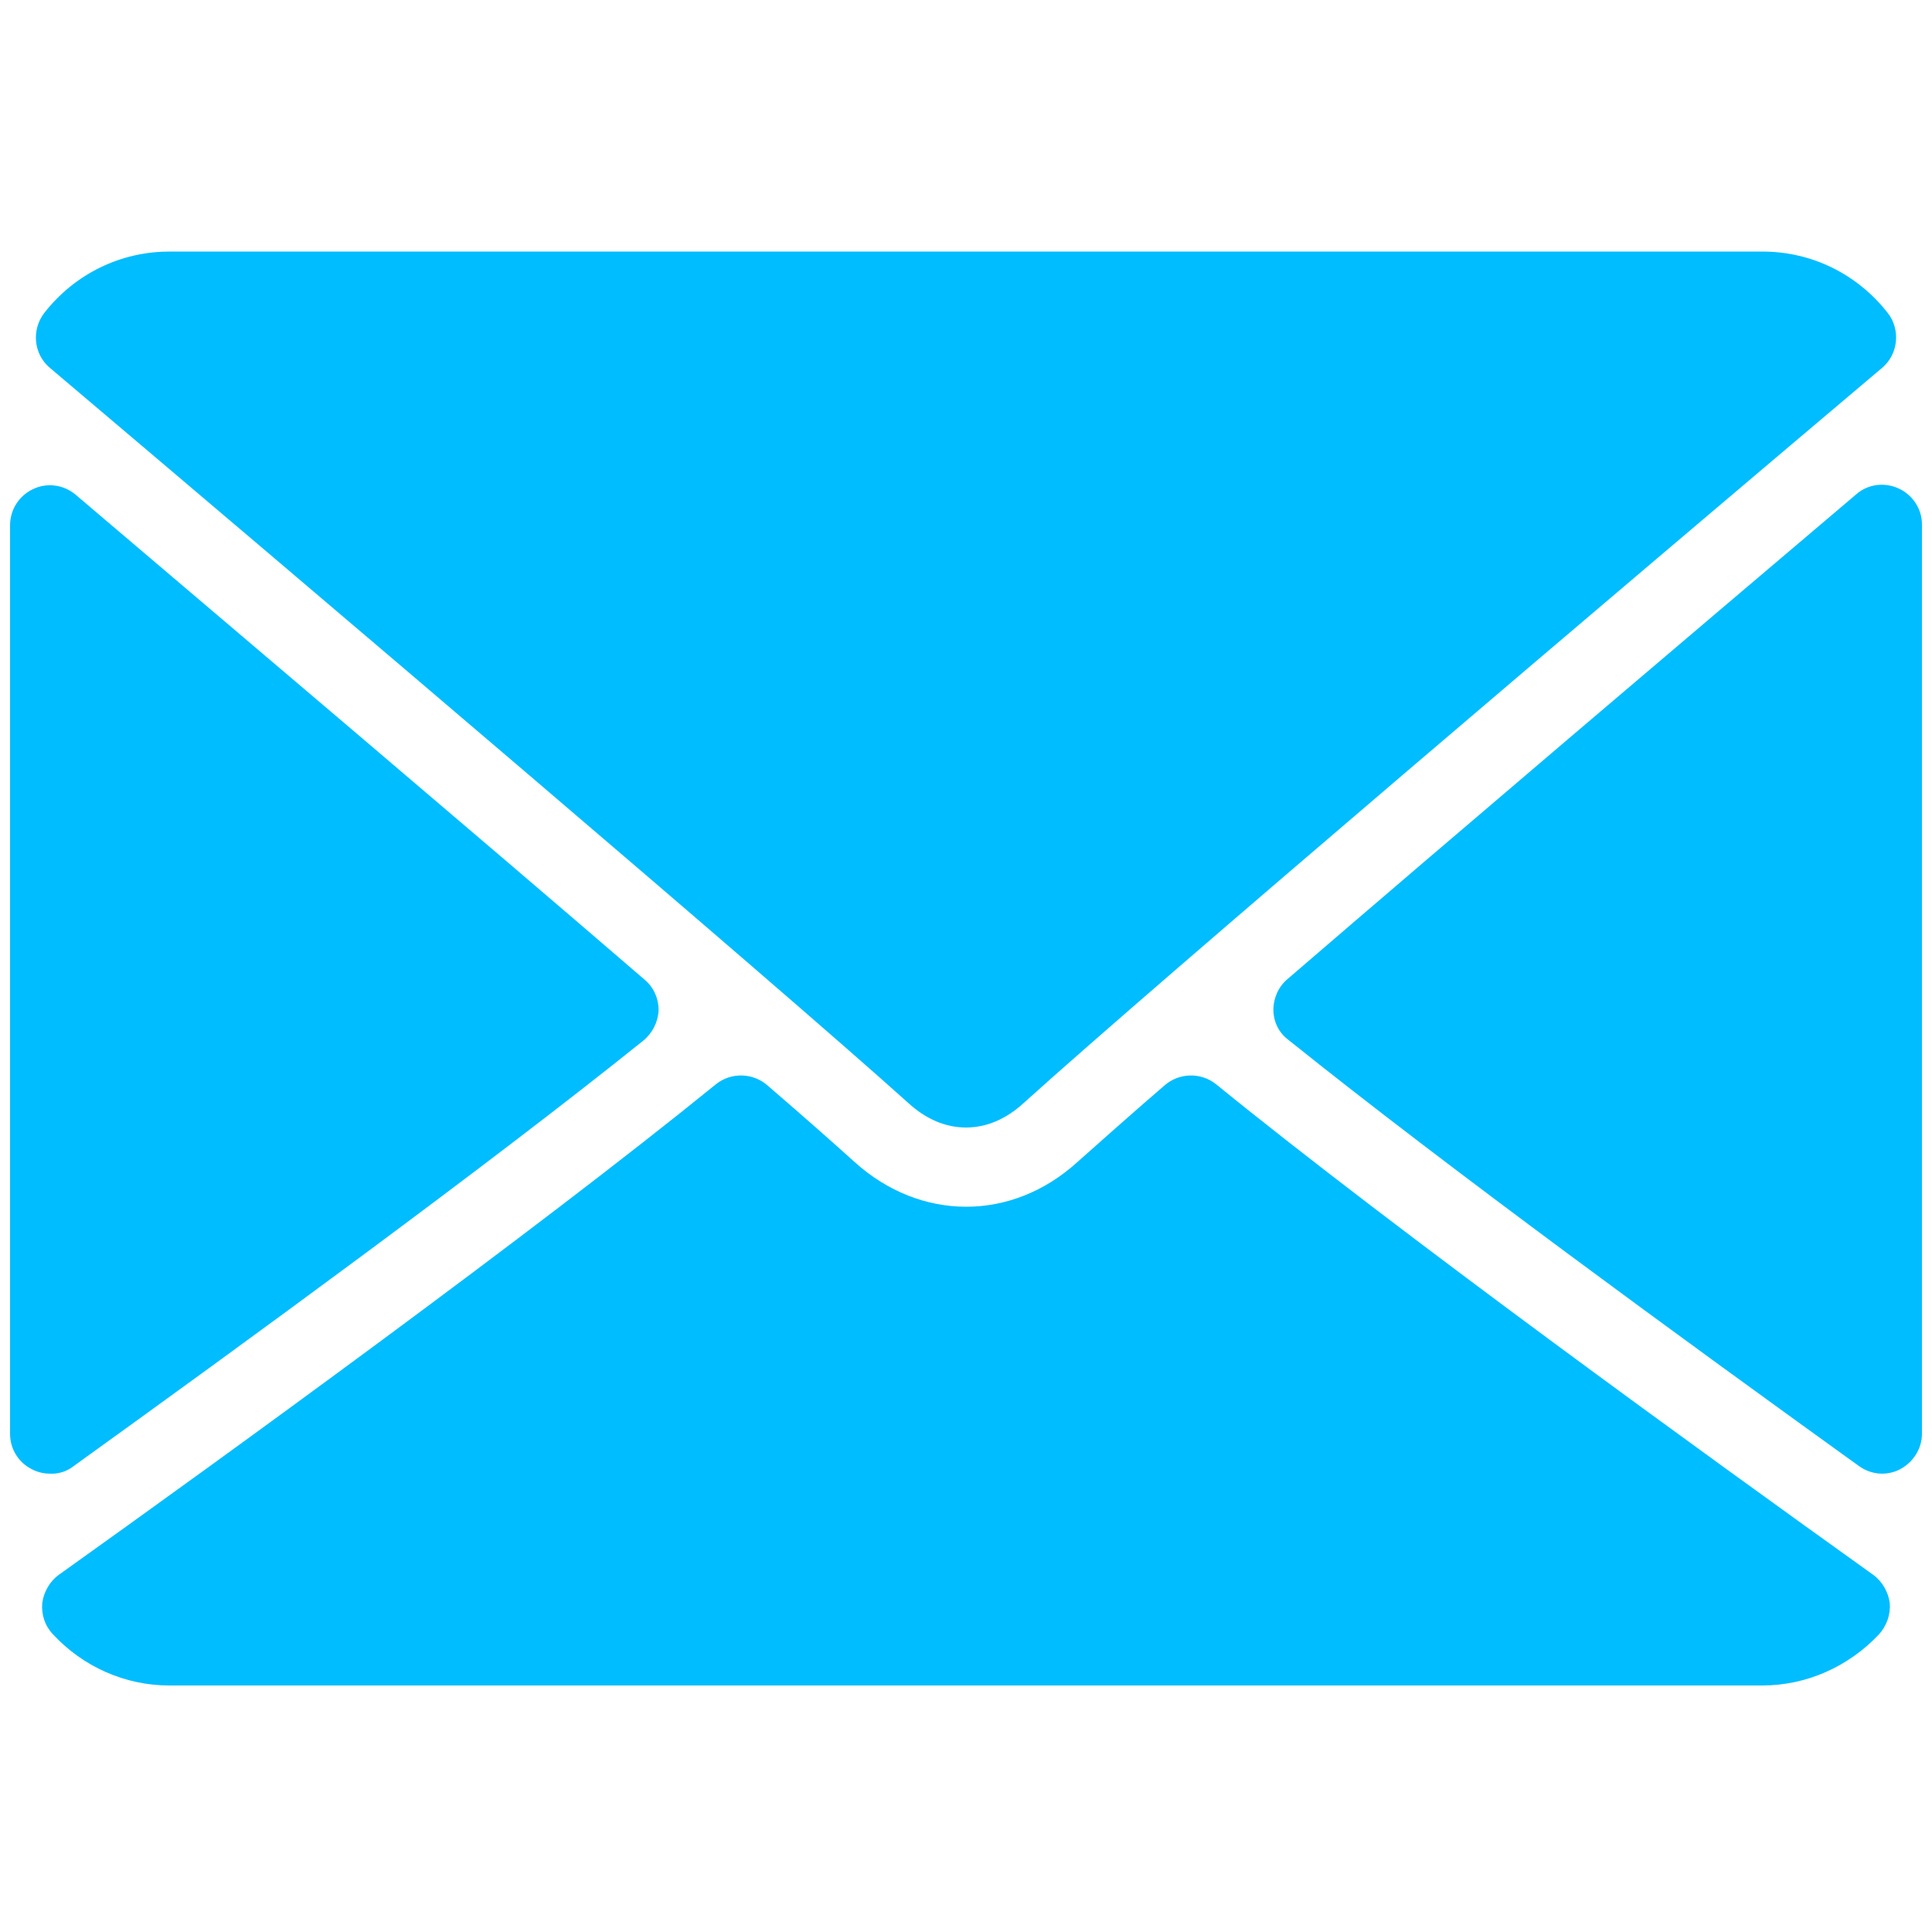
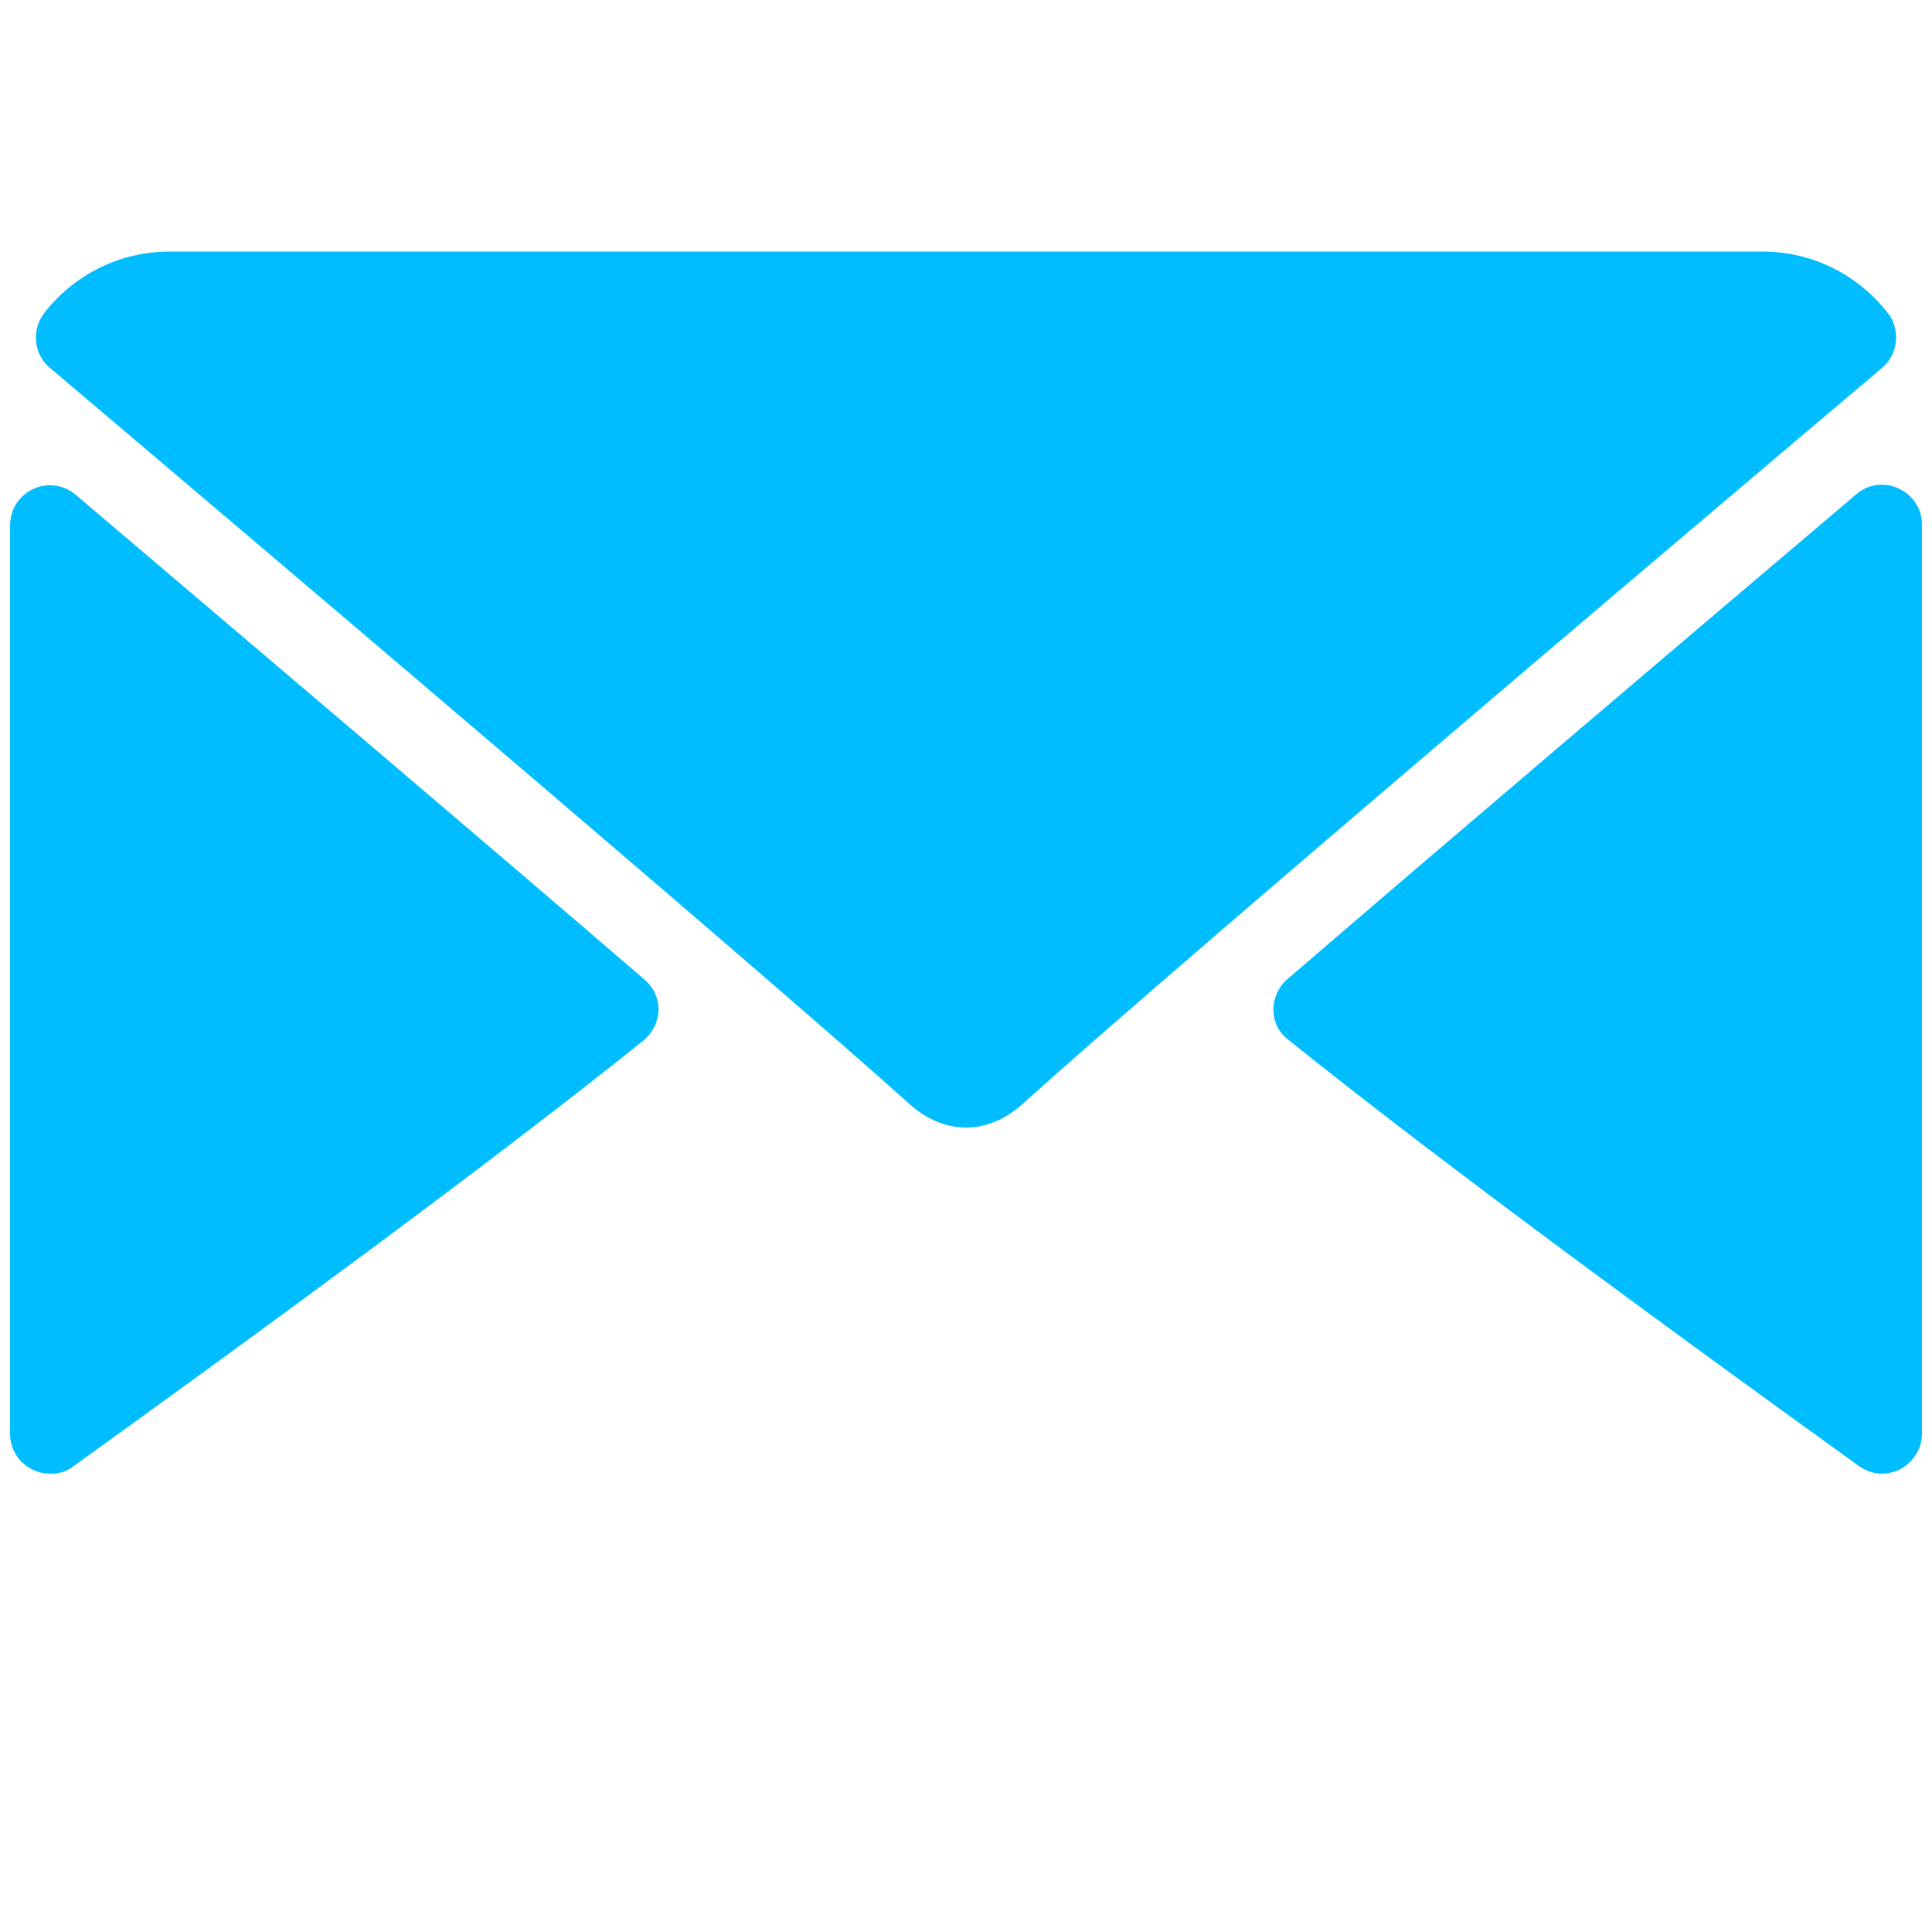
<svg xmlns="http://www.w3.org/2000/svg" version="1.1" id="Capa_1" x="0" y="0" viewBox="0 0 384 384" xml:space="preserve">
  <style>.st0{fill:#00bdff}</style>
  <path class="st0" d="M9.9 73.1C62.1 117.3 153.6 195 180.5 219.2c3.6 3.3 7.5 4.9 11.5 4.9s7.9-1.6 11.5-4.9c26.9-24.3 118.4-102 170.6-146.1 3.2-2.7 3.7-7.6 1.1-10.9C369.1 54.4 360 50 350.3 50H33.7C24 50 14.9 54.4 8.8 62.2c-2.6 3.4-2.1 8.2 1.1 10.9zm367.5 24c-2.8-1.3-6.1-.9-8.4 1.1-34.2 29-79.2 67.2-113.1 96.4-1.8 1.5-2.8 3.8-2.8 6.1 0 2.4 1.1 4.6 3 6 31.5 25.3 79.1 60 113.4 84.7 1.4 1 3 1.5 4.6 1.5 1.2 0 2.5-.3 3.6-.9 2.6-1.4 4.3-4.1 4.3-7V104.2c0-3-1.8-5.8-4.6-7.1zM14.5 291.5c34.3-24.7 81.9-59.4 113.4-84.7 1.8-1.5 2.9-3.7 3-6 0-2.4-1-4.6-2.8-6.1-33.9-29.2-79-67.4-113.1-96.4-2.4-2-5.7-2.4-8.4-1.1-2.8 1.3-4.6 4.1-4.6 7.2V285c0 3 1.7 5.7 4.3 7 1.1.6 2.4.9 3.6.9 1.6.1 3.3-.4 4.6-1.4z" />
-   <path class="st0" d="M372.3 313c-33.1-23.7-94.2-67.9-130.6-97.5-3-2.4-7.3-2.3-10.2.2-7.2 6.2-13.1 11.5-17.4 15.3-13 11.8-31.1 11.8-44.2 0-4.2-3.8-10.2-9.1-17.4-15.3-2.9-2.5-7.2-2.6-10.2-.2C106 245 44.9 289.3 11.7 313c-1.8 1.3-3 3.4-3.3 5.6-.2 2.3.5 4.5 2.1 6.2 6 6.5 14.4 10.2 23.1 10.2h316.7c8.7 0 17.1-3.7 23.2-10.2 1.5-1.7 2.3-3.9 2.1-6.2-.3-2.2-1.5-4.3-3.3-5.6z" />
</svg>